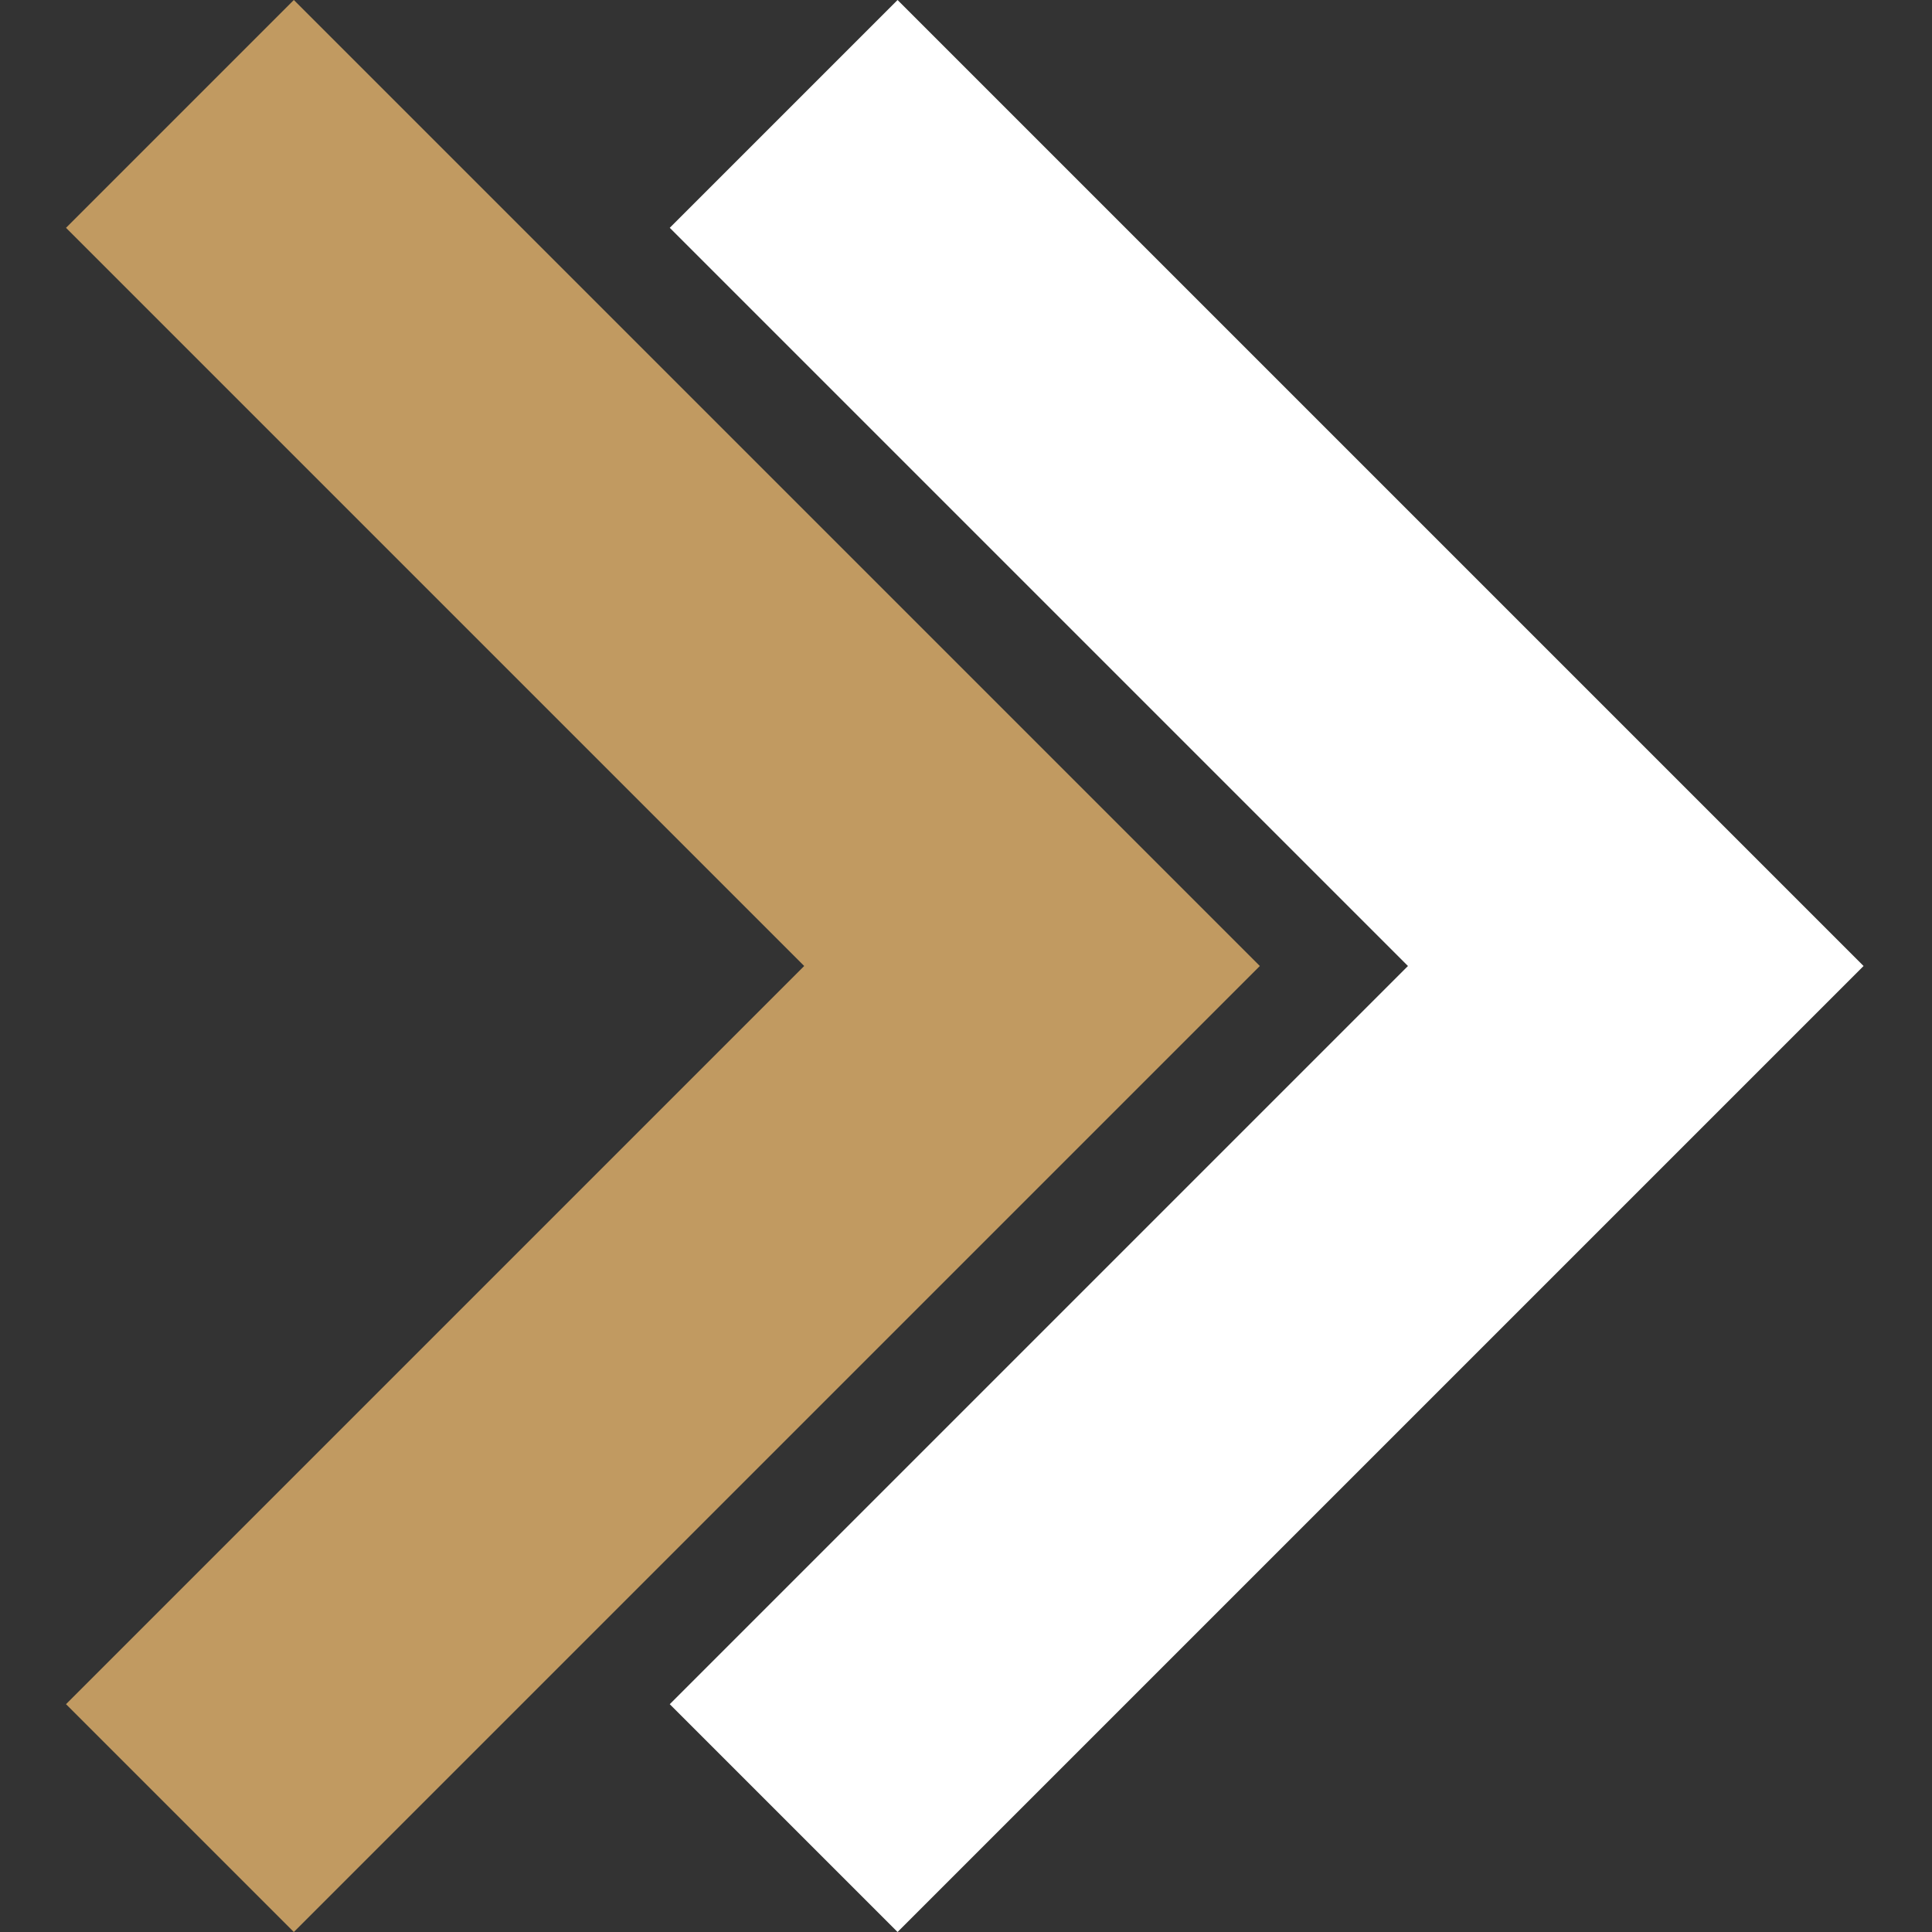
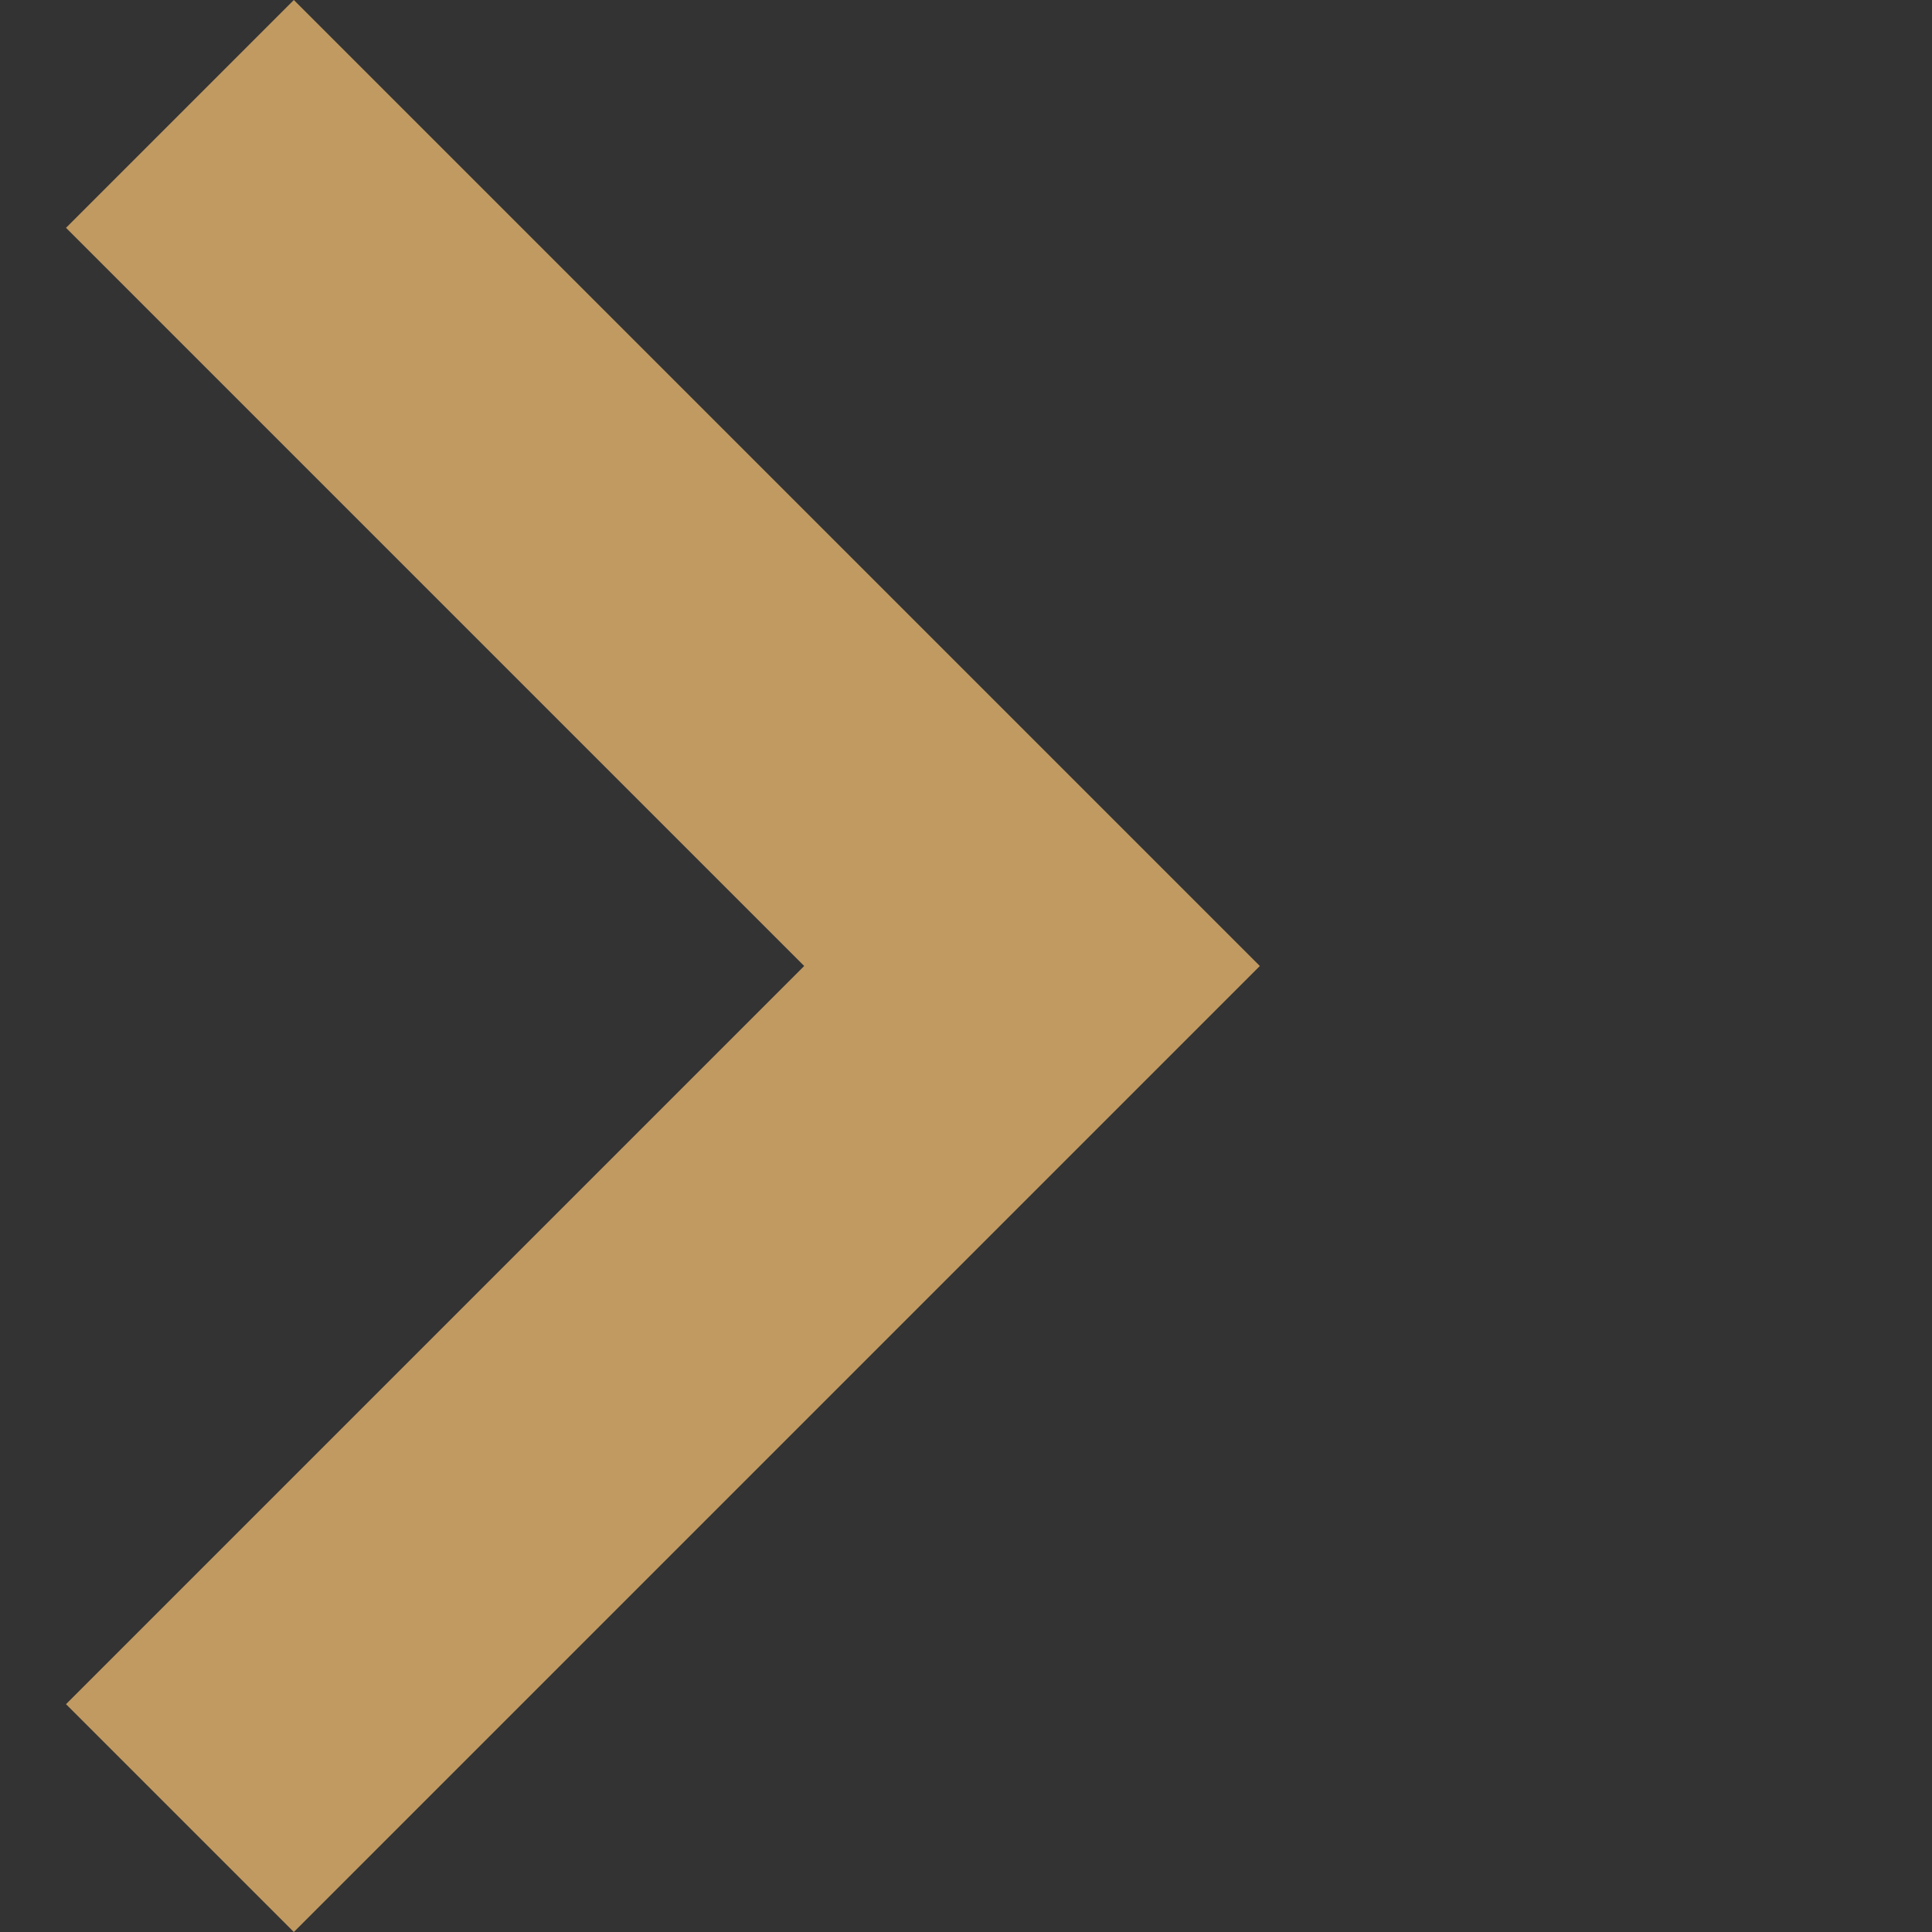
<svg xmlns="http://www.w3.org/2000/svg" width="500" viewBox="0 0 375 375" height="500" preserveAspectRatio="xMidYMid meet">
  <rect x="0" y="0" width="375" height="375" fill="#333333" stroke="none" />
  <g id="c7c2116157">
    <path style=" stroke:none;fill-rule:nonzero;fill:#c19a61;fill-opacity:1;" d="M 12.812 44.219 L 156.094 187.5 L 12.812 330.781 L 57.031 375 L 244.531 187.5 L 57.031 0 Z M 12.812 44.219 " />
-     <path style=" stroke:none;fill-rule:nonzero;fill:#ffffff;fill-opacity:1;" d="M 130 44.219 L 273.281 187.5 L 130 330.781 L 174.219 375 L 361.719 187.5 L 174.219 0 Z M 130 44.219 " />
  </g>
</svg>